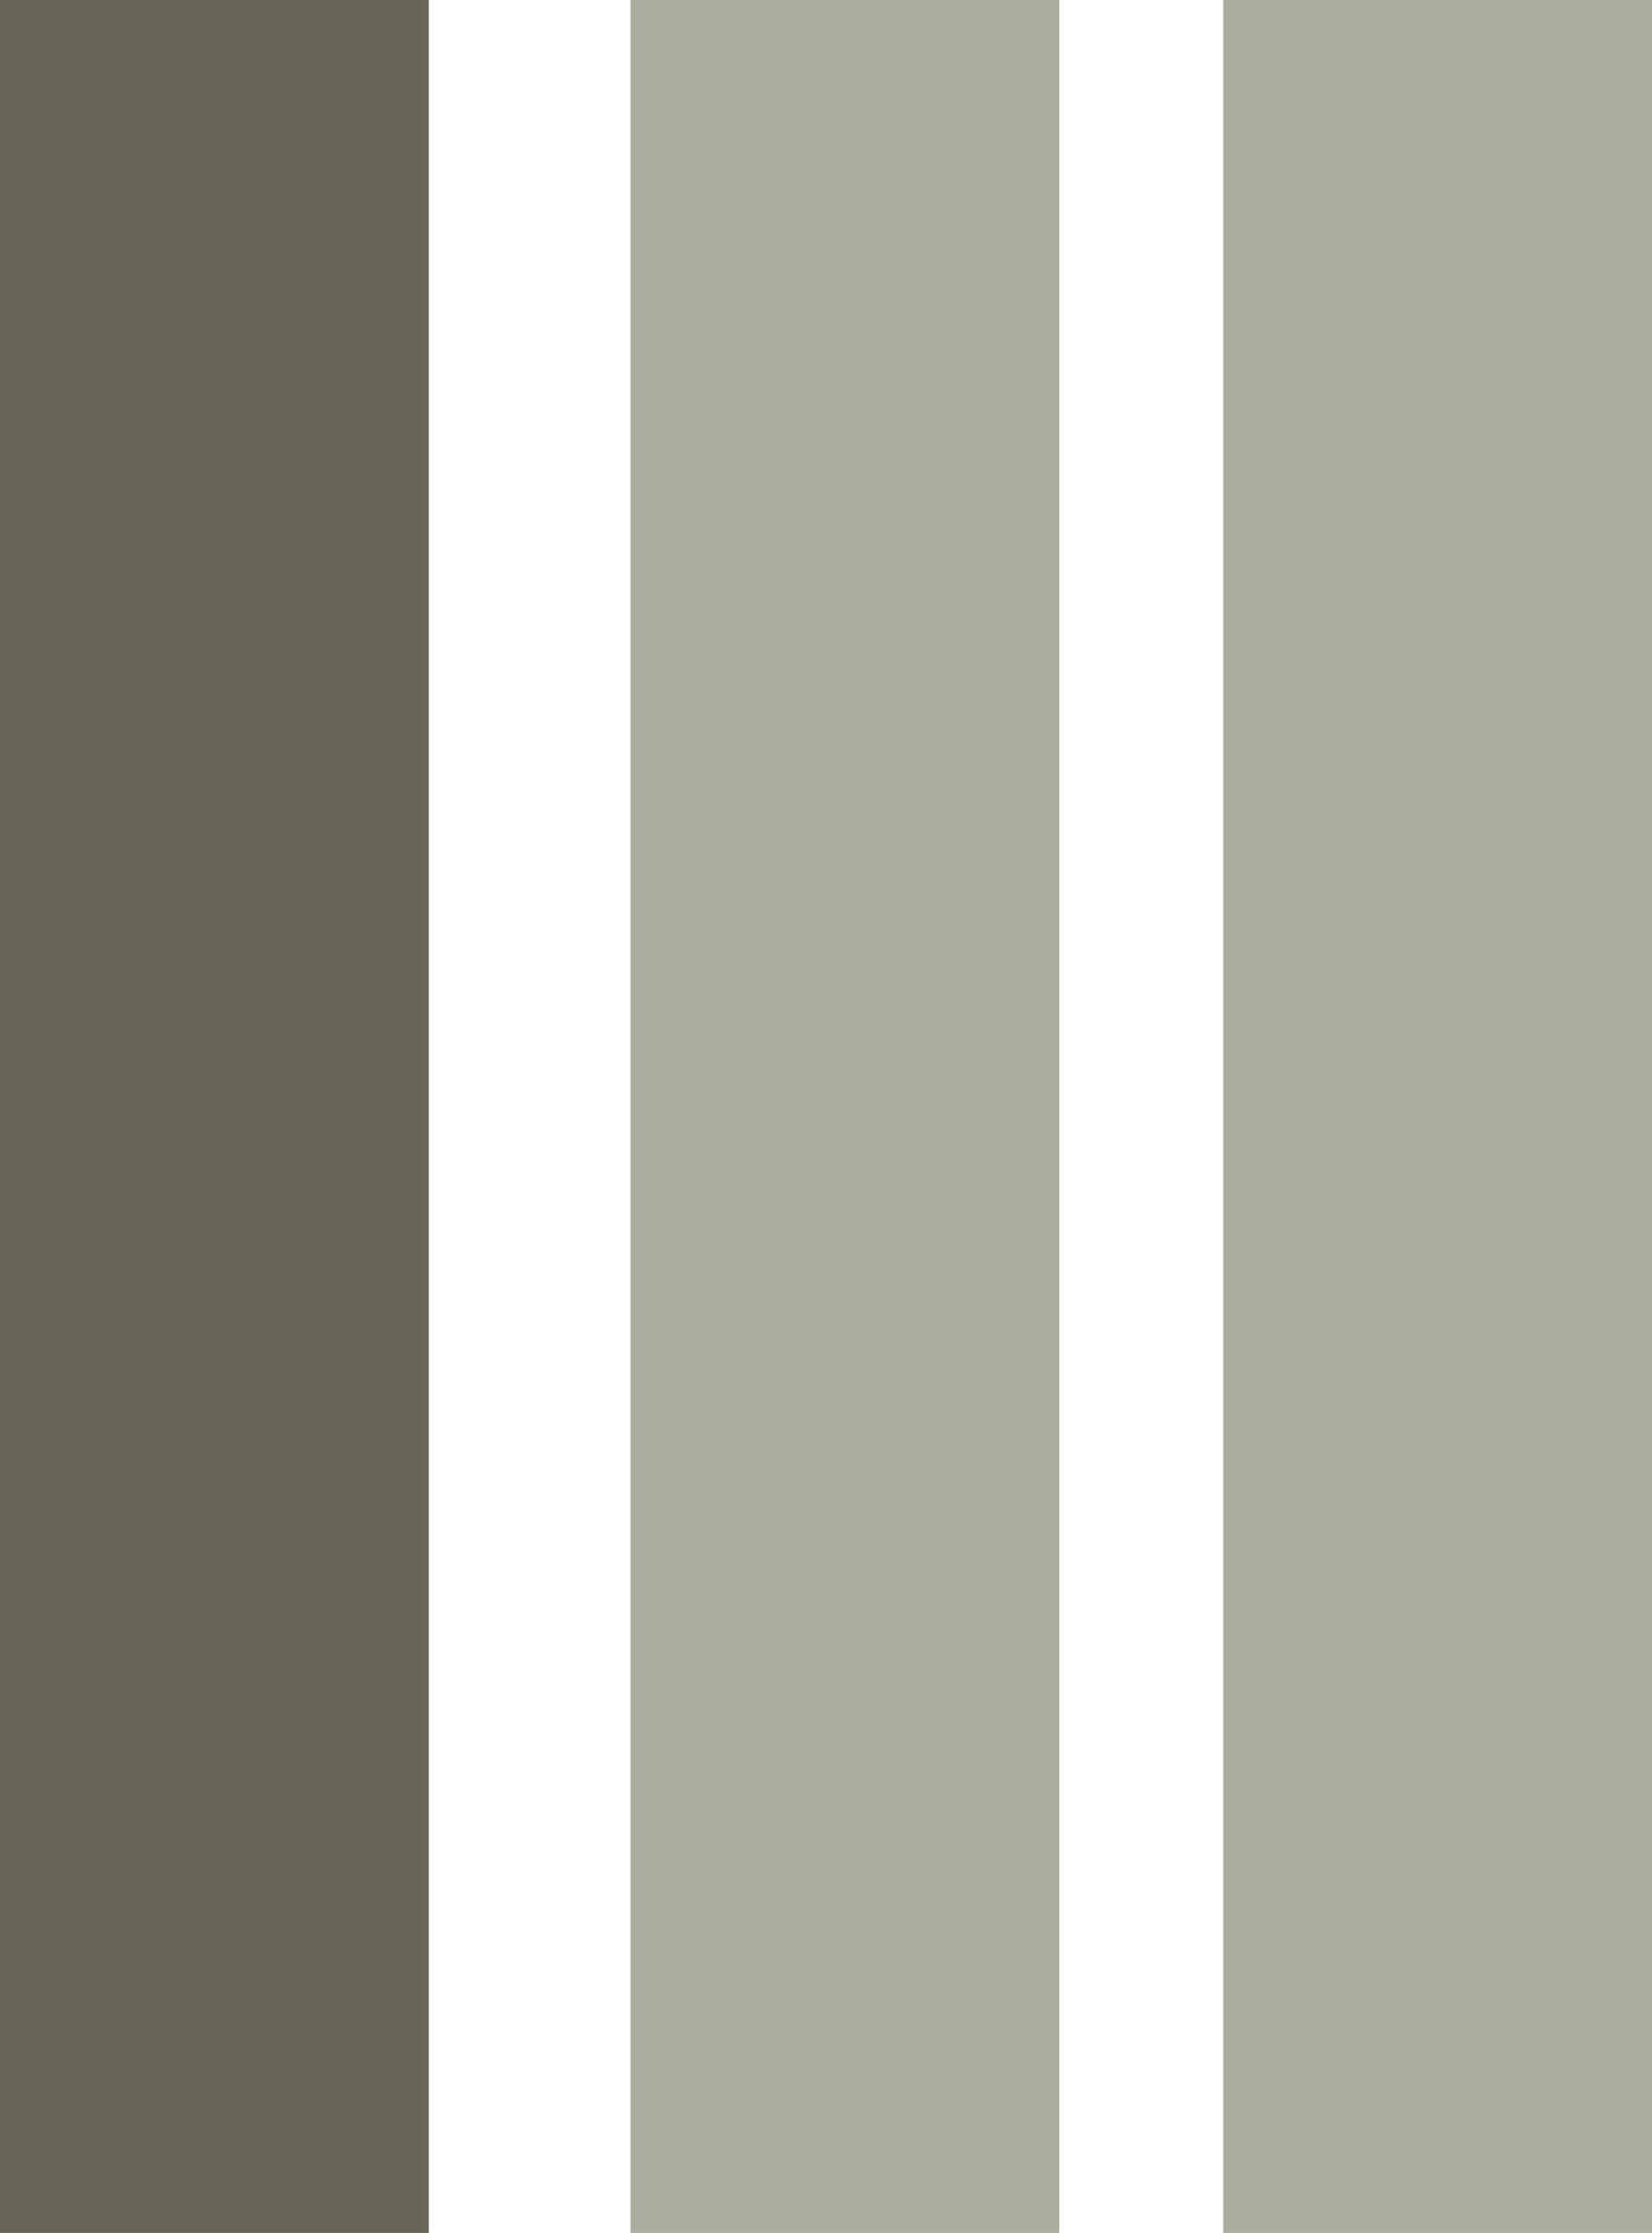
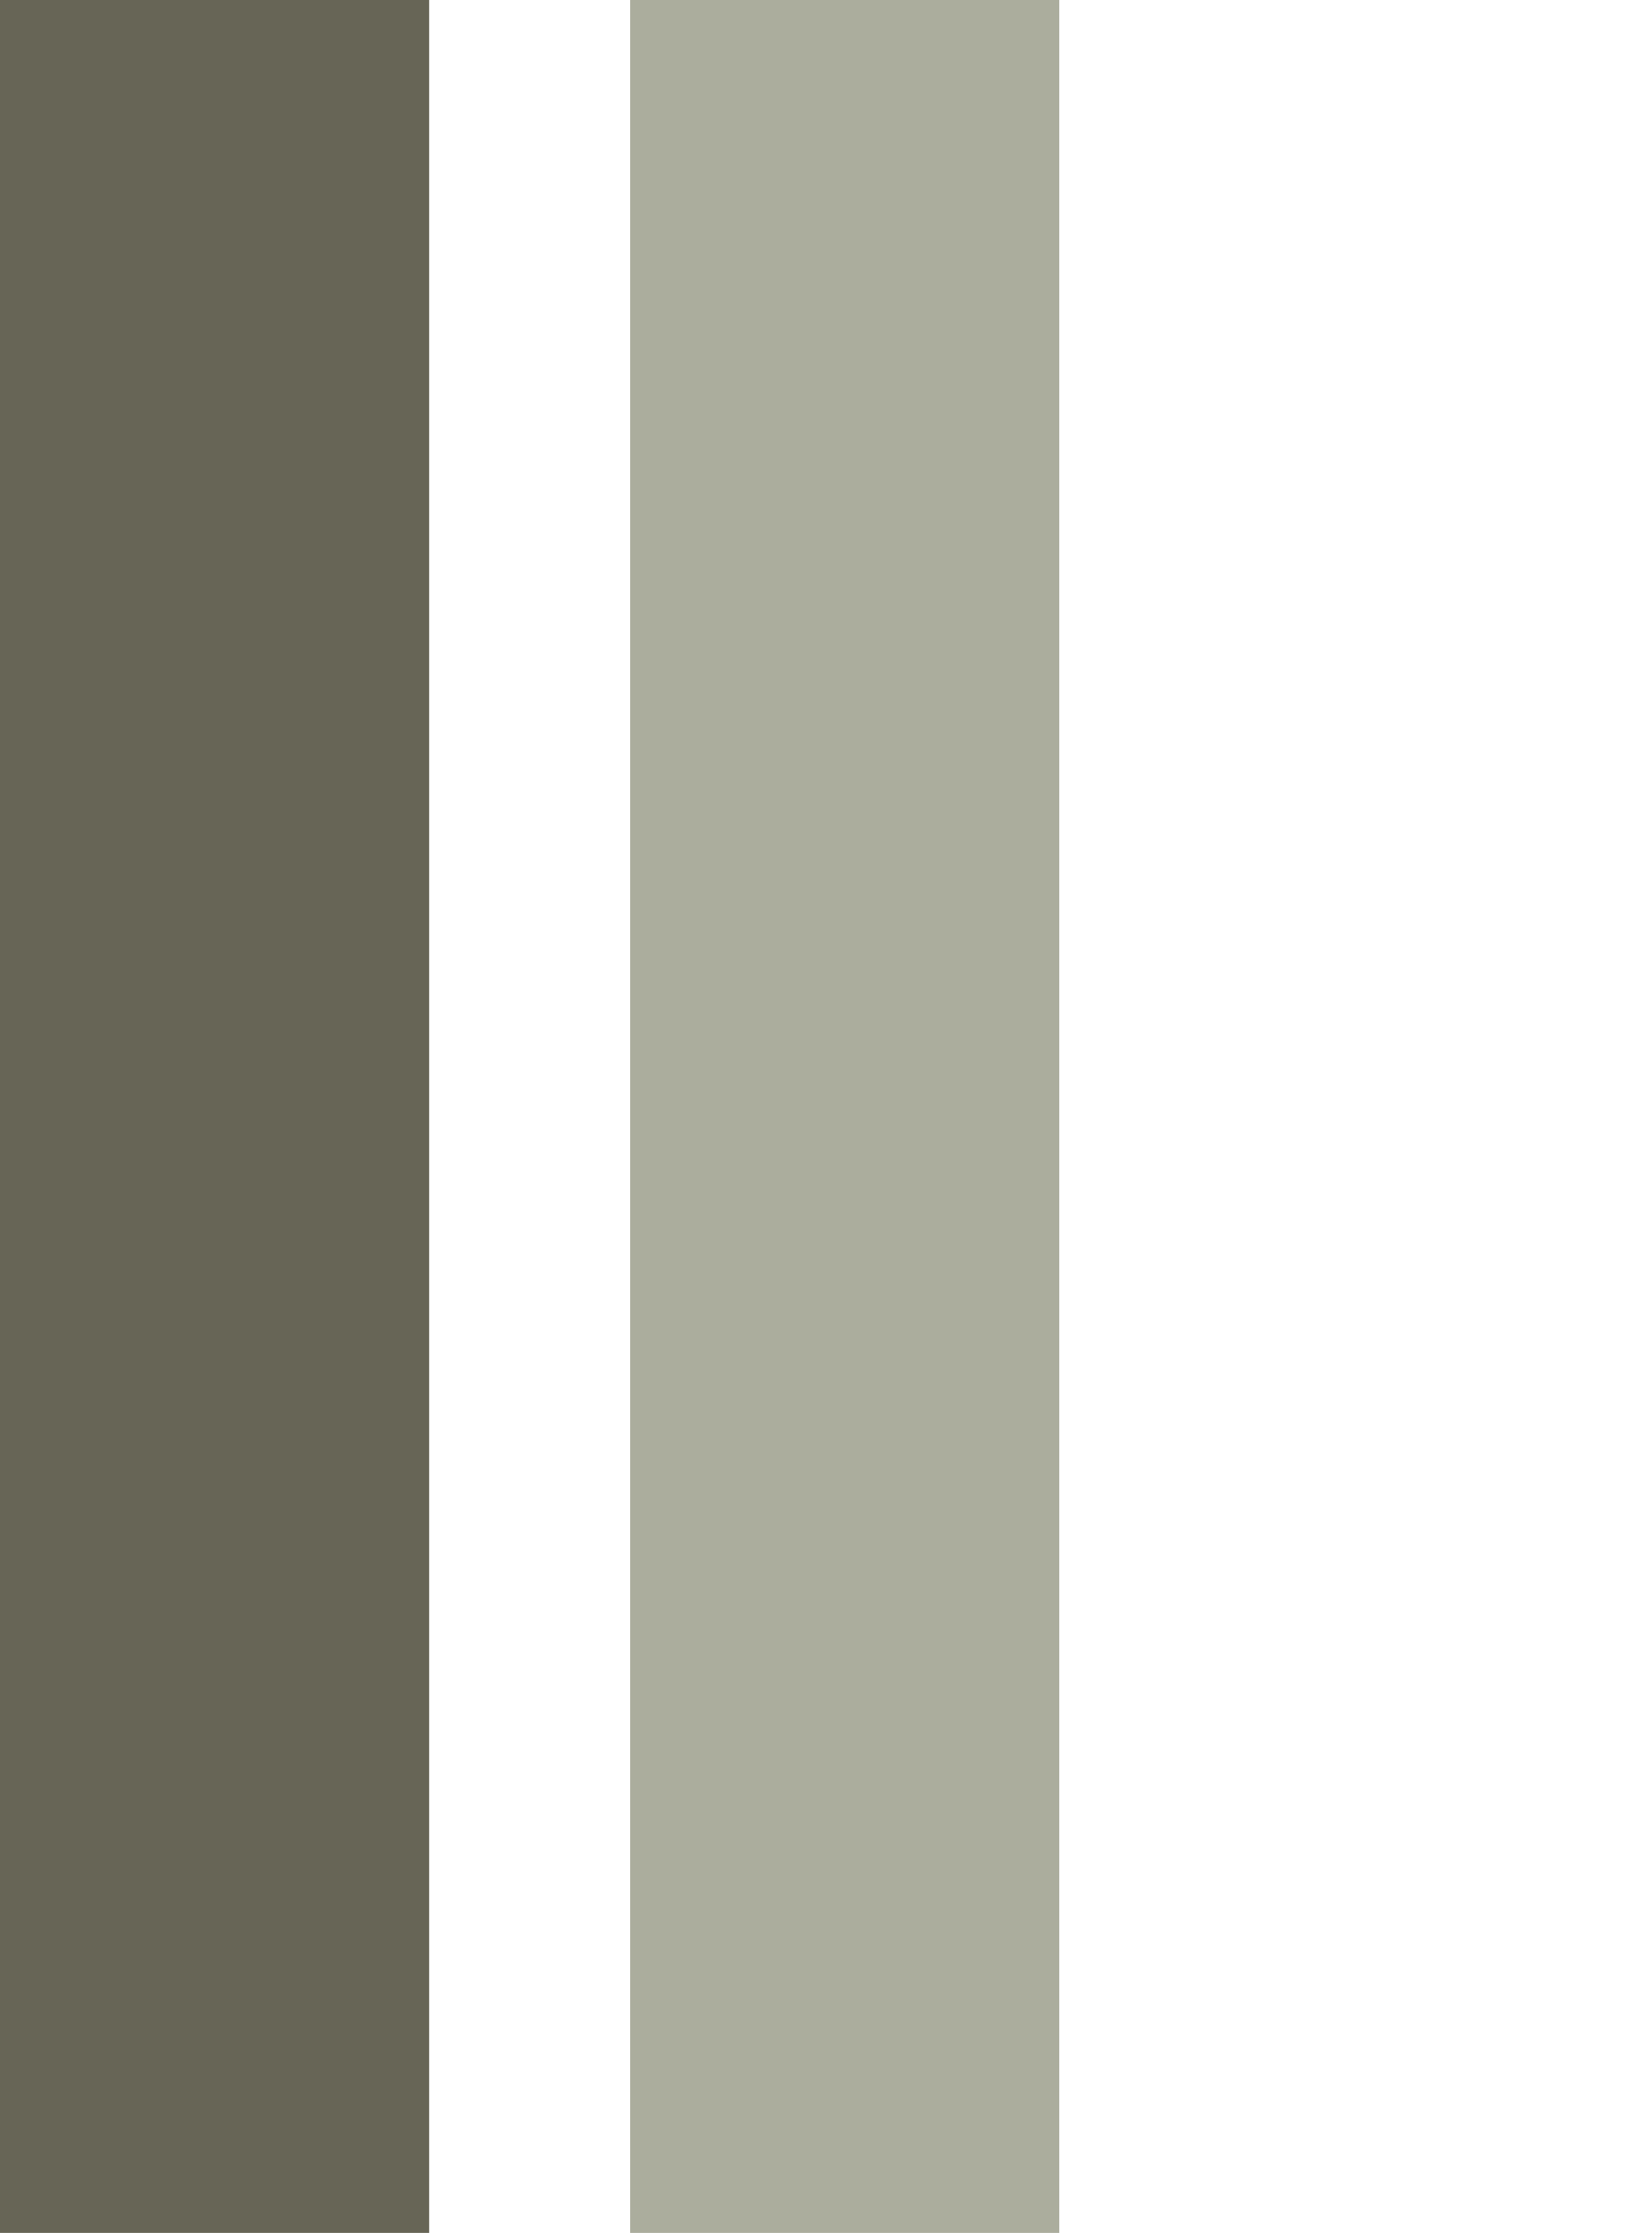
<svg xmlns="http://www.w3.org/2000/svg" width="262" height="354" viewBox="0 0 262 354" fill="none">
  <rect width="68" height="354" fill="#676556" />
  <rect x="100" width="68" height="354" fill="#ABAD9D" />
-   <rect x="194" width="68" height="354" fill="#ABAD9D" />
</svg>